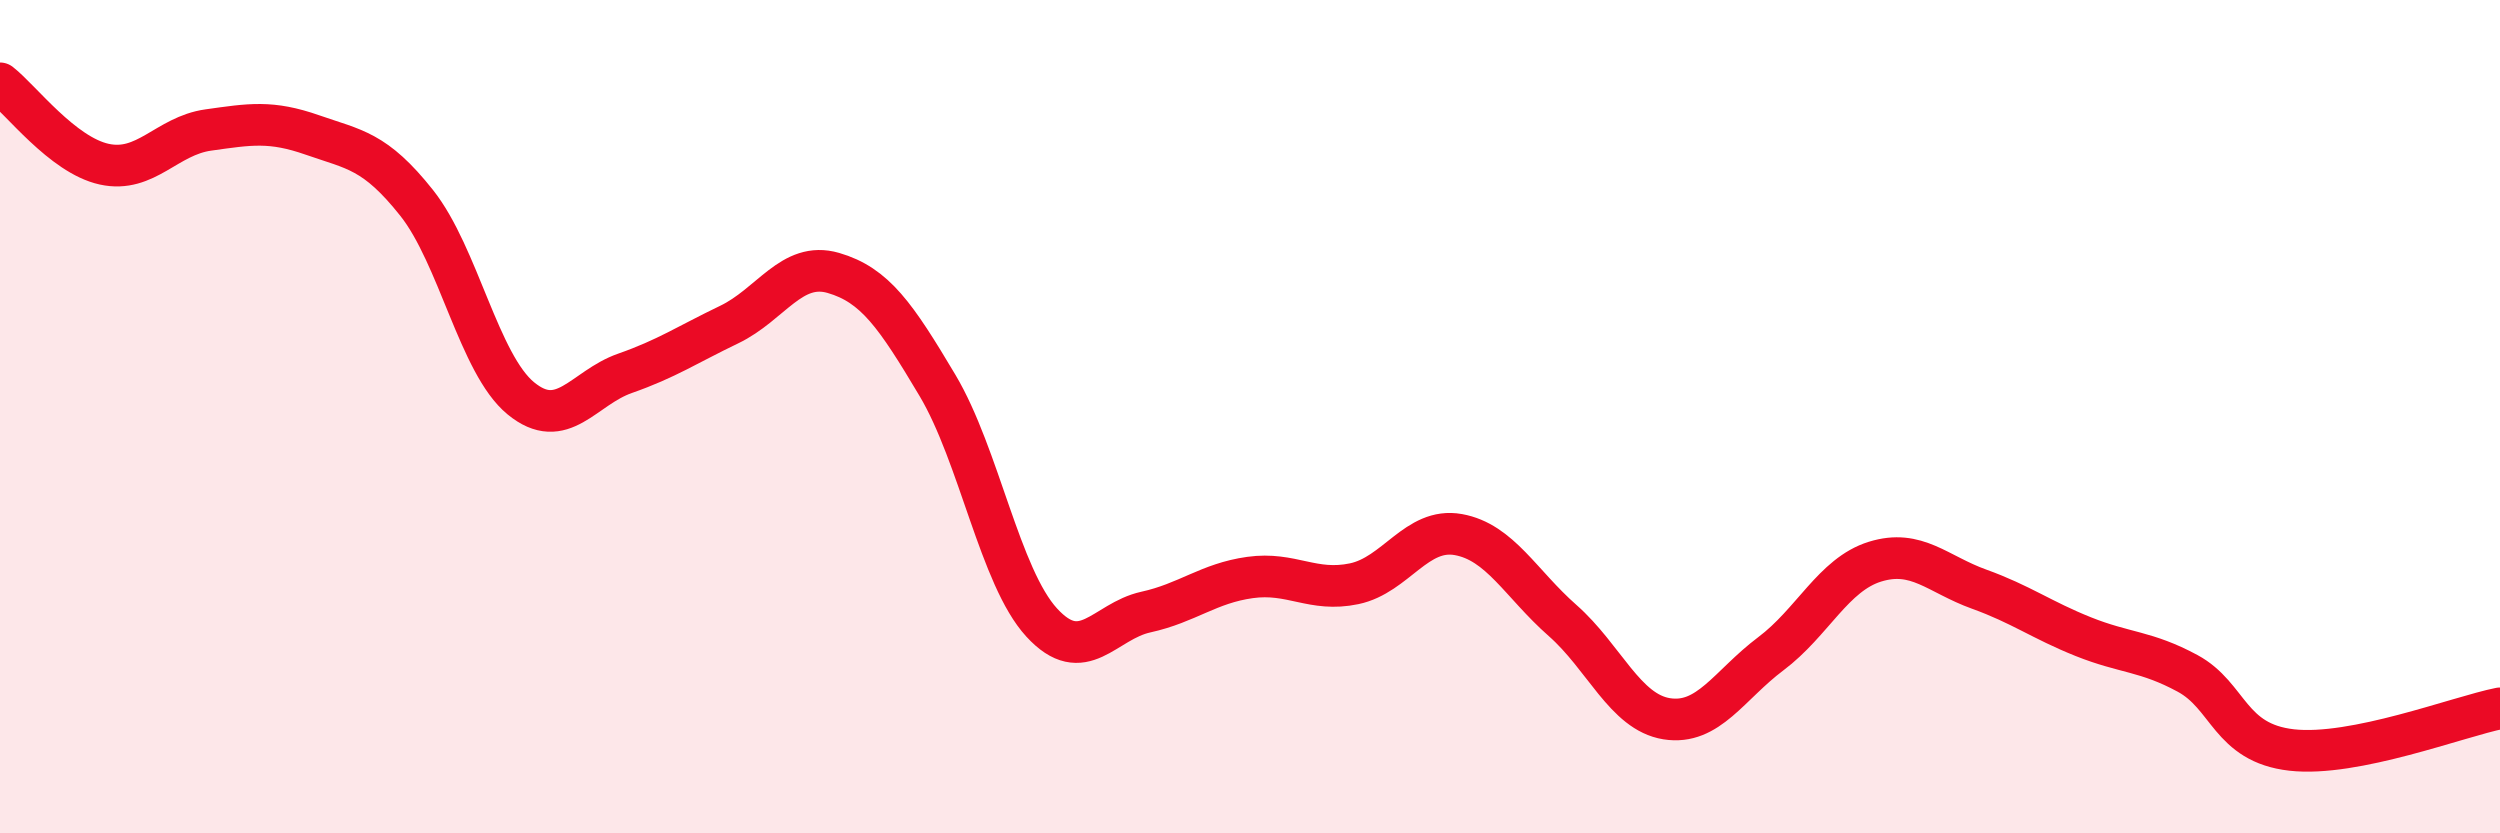
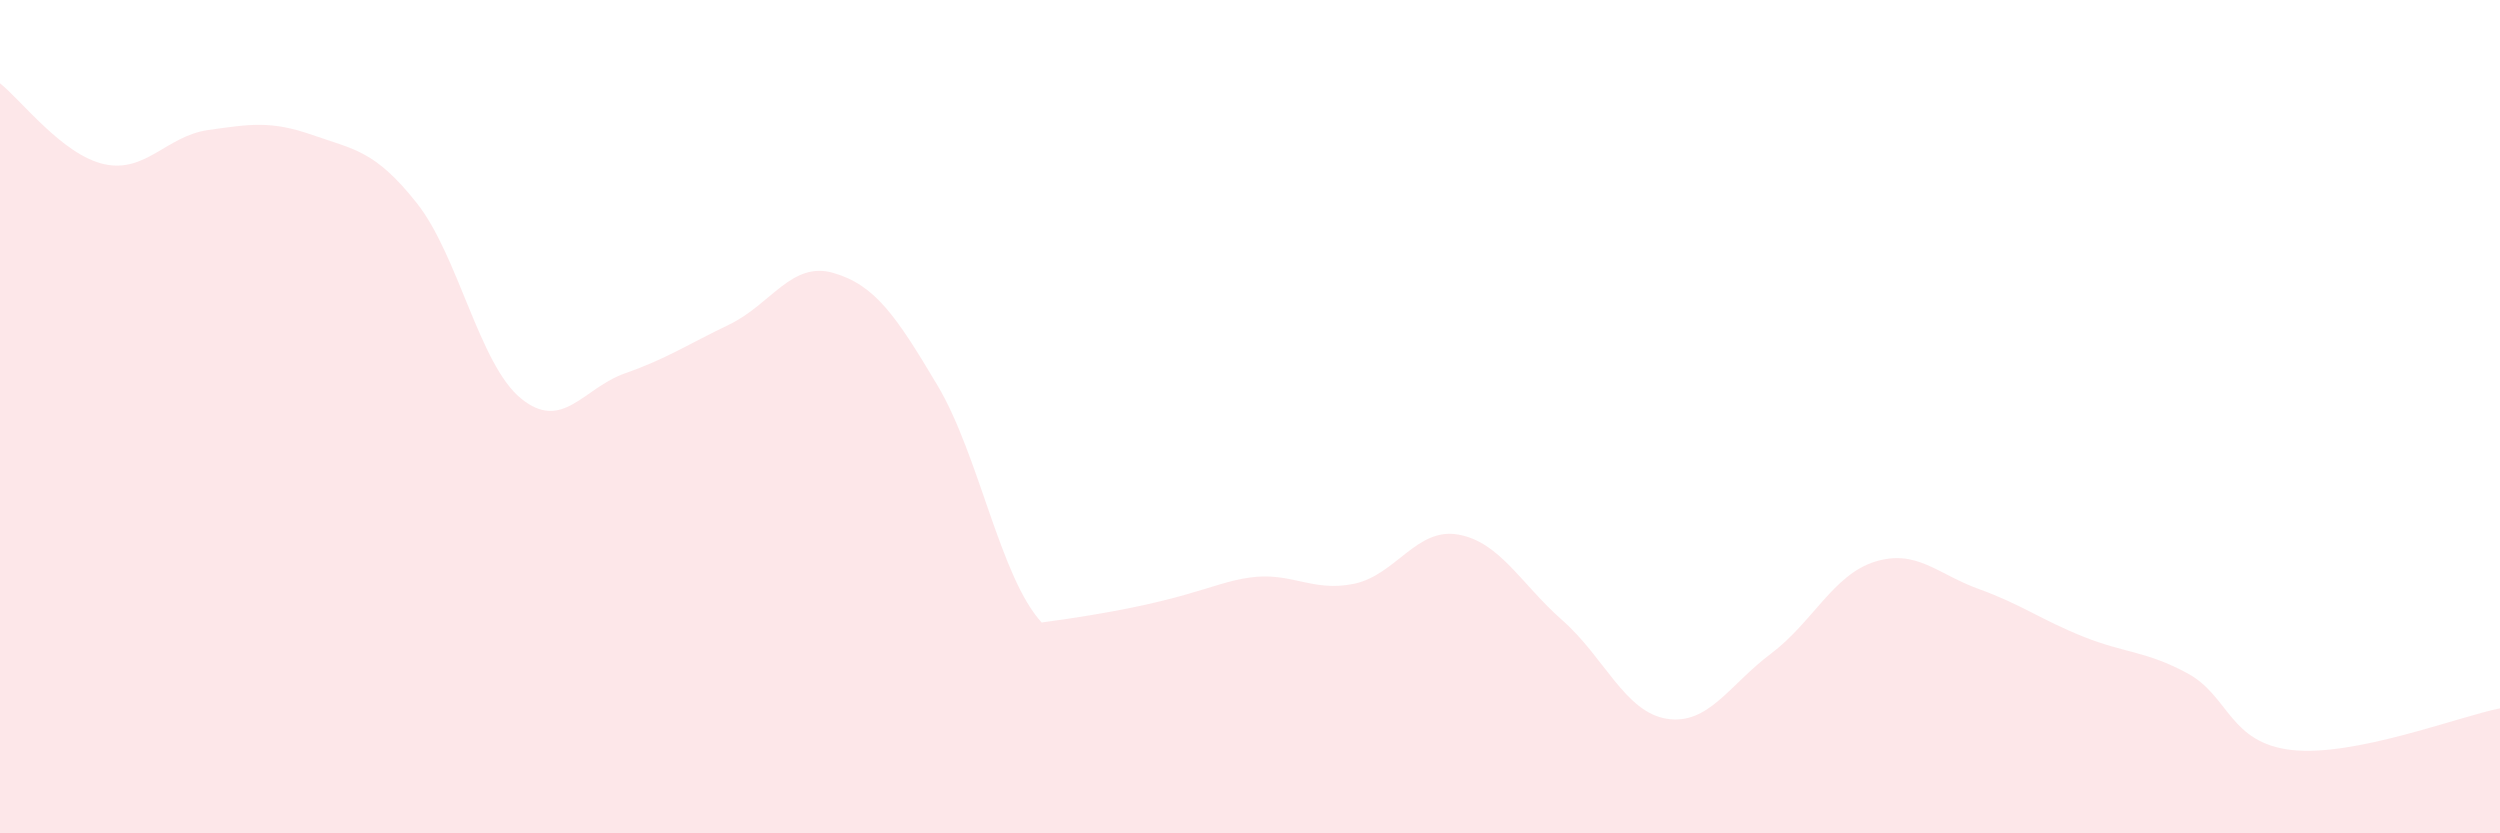
<svg xmlns="http://www.w3.org/2000/svg" width="60" height="20" viewBox="0 0 60 20">
-   <path d="M 0,2 C 0.5,2.39 1.5,3.72 2.5,3.94 C 3.5,4.16 4,3.26 5,3.12 C 6,2.98 6.5,2.89 7.5,3.24 C 8.5,3.59 9,3.61 10,4.87 C 11,6.13 11.5,8.74 12.5,9.56 C 13.5,10.38 14,9.31 15,8.96 C 16,8.61 16.5,8.27 17.5,7.79 C 18.5,7.31 19,6.26 20,6.55 C 21,6.84 21.5,7.57 22.5,9.25 C 23.5,10.93 24,13.85 25,14.94 C 26,16.03 26.5,14.91 27.5,14.69 C 28.5,14.47 29,14 30,13.86 C 31,13.72 31.5,14.22 32.5,14.01 C 33.5,13.8 34,12.65 35,12.83 C 36,13.01 36.5,14.01 37.5,14.89 C 38.5,15.77 39,17.09 40,17.25 C 41,17.41 41.5,16.44 42.5,15.69 C 43.5,14.94 44,13.79 45,13.48 C 46,13.17 46.5,13.78 47.5,14.14 C 48.5,14.5 49,14.88 50,15.28 C 51,15.68 51.5,15.62 52.5,16.16 C 53.5,16.7 53.5,17.83 55,18 C 56.5,18.17 59,17.2 60,17L60 20L0 20Z" fill="#EB0A25" opacity="0.1" stroke-linecap="round" stroke-linejoin="round" />
-   <path d="M 0,2 C 0.5,2.39 1.5,3.72 2.5,3.94 C 3.5,4.16 4,3.26 5,3.12 C 6,2.98 6.5,2.89 7.5,3.24 C 8.5,3.59 9,3.61 10,4.87 C 11,6.13 11.5,8.74 12.5,9.56 C 13.5,10.38 14,9.31 15,8.96 C 16,8.61 16.5,8.27 17.5,7.79 C 18.5,7.31 19,6.26 20,6.55 C 21,6.84 21.5,7.57 22.5,9.25 C 23.5,10.93 24,13.85 25,14.94 C 26,16.03 26.5,14.91 27.5,14.69 C 28.5,14.47 29,14 30,13.86 C 31,13.72 31.5,14.22 32.5,14.01 C 33.5,13.8 34,12.65 35,12.83 C 36,13.01 36.5,14.01 37.5,14.89 C 38.5,15.77 39,17.09 40,17.25 C 41,17.41 41.5,16.44 42.5,15.69 C 43.5,14.94 44,13.79 45,13.48 C 46,13.17 46.5,13.78 47.5,14.14 C 48.5,14.5 49,14.88 50,15.28 C 51,15.68 51.5,15.62 52.5,16.16 C 53.5,16.7 53.5,17.83 55,18 C 56.5,18.17 59,17.2 60,17" stroke="#EB0A25" stroke-width="1" fill="none" stroke-linecap="round" stroke-linejoin="round" />
+   <path d="M 0,2 C 0.5,2.39 1.5,3.72 2.5,3.94 C 3.5,4.16 4,3.26 5,3.12 C 6,2.98 6.5,2.89 7.5,3.24 C 8.5,3.59 9,3.61 10,4.87 C 11,6.13 11.5,8.74 12.5,9.56 C 13.5,10.38 14,9.31 15,8.96 C 16,8.61 16.5,8.27 17.5,7.79 C 18.5,7.31 19,6.26 20,6.55 C 21,6.84 21.5,7.57 22.5,9.25 C 23.5,10.93 24,13.85 25,14.94 C 28.5,14.47 29,14 30,13.86 C 31,13.72 31.5,14.22 32.5,14.01 C 33.5,13.8 34,12.65 35,12.83 C 36,13.01 36.5,14.01 37.5,14.89 C 38.5,15.77 39,17.09 40,17.25 C 41,17.41 41.5,16.44 42.5,15.69 C 43.5,14.94 44,13.79 45,13.48 C 46,13.17 46.5,13.78 47.5,14.14 C 48.5,14.5 49,14.88 50,15.28 C 51,15.68 51.5,15.62 52.5,16.16 C 53.5,16.7 53.5,17.83 55,18 C 56.5,18.17 59,17.2 60,17L60 20L0 20Z" fill="#EB0A25" opacity="0.1" stroke-linecap="round" stroke-linejoin="round" />
</svg>